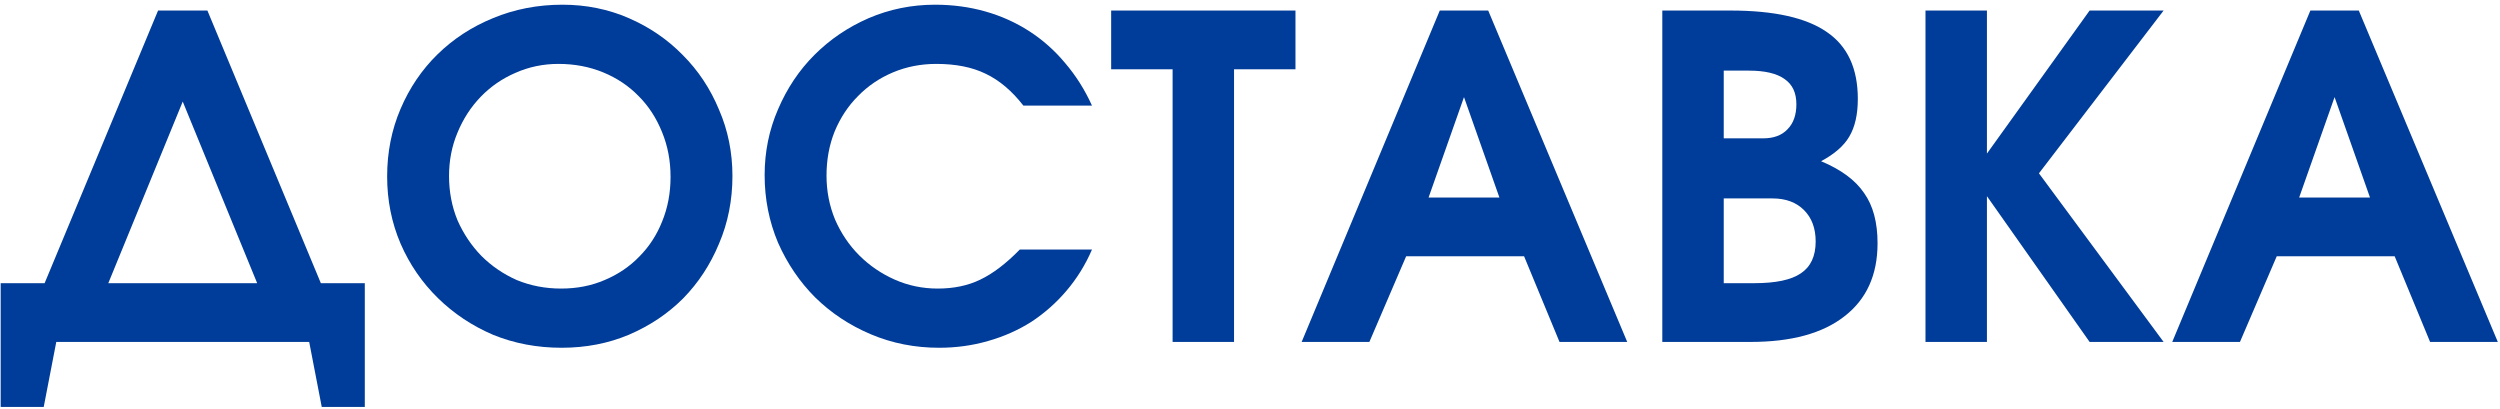
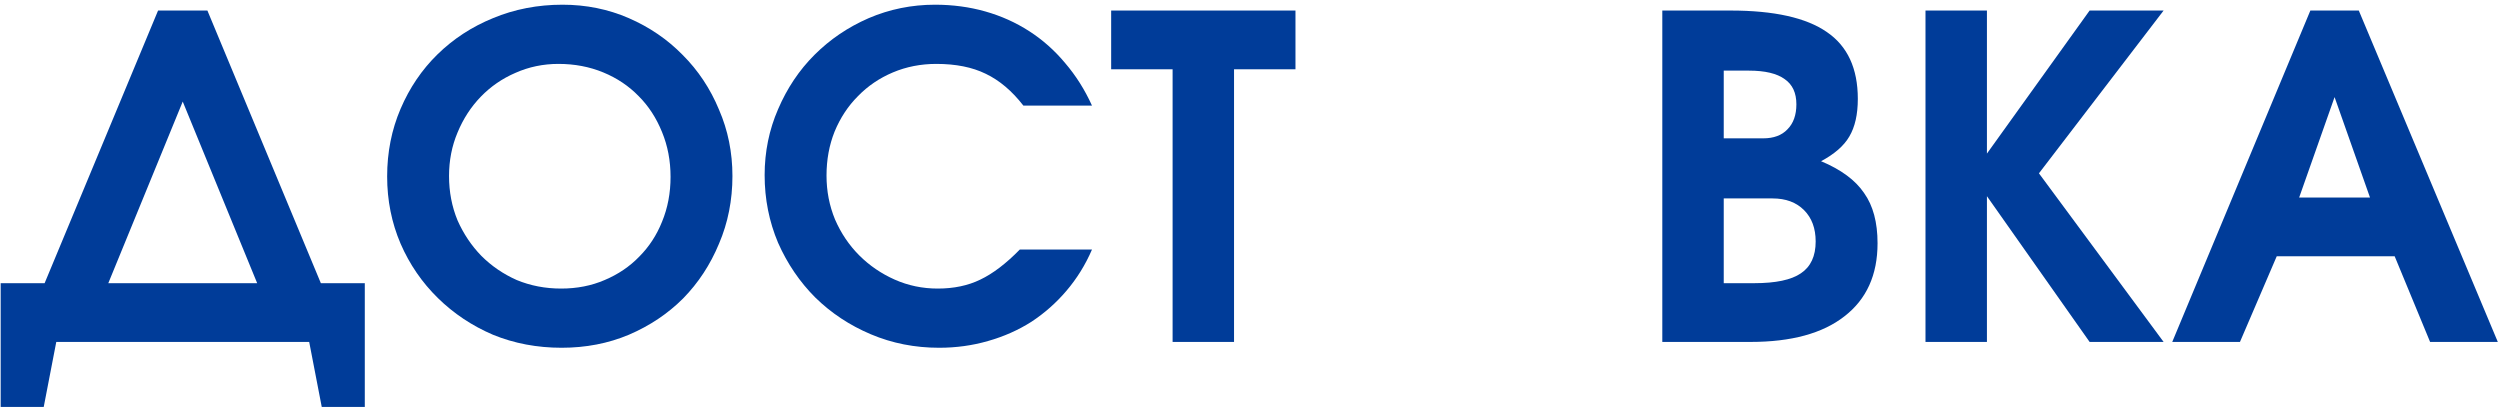
<svg xmlns="http://www.w3.org/2000/svg" width="446" height="73" viewBox="0 0 446 73" fill="none">
  <path d="M0.12 72.6V50.52H7.96L28.2 1.88H37L57.24 50.52H65.08V72.6H57.4L55.16 61H10.04L7.8 72.6H0.12ZM19.32 50.52H45.88L32.6 18.12L19.32 50.52Z" fill="#003C99" />
  <path d="M69.067 31.48C69.067 27.16 69.868 23.133 71.468 19.4C73.067 15.666 75.254 12.44 78.028 9.72C80.854 6.947 84.161 4.787 87.948 3.24C91.787 1.64 95.921 0.84 100.347 0.84C104.561 0.84 108.507 1.64 112.188 3.24C115.868 4.84 119.067 7.027 121.787 9.8C124.561 12.573 126.721 15.826 128.268 19.56C129.868 23.24 130.667 27.186 130.667 31.4C130.667 35.72 129.868 39.746 128.268 43.48C126.721 47.213 124.588 50.467 121.868 53.24C119.148 55.96 115.921 58.12 112.188 59.72C108.507 61.267 104.507 62.04 100.187 62.04C95.814 62.04 91.734 61.267 87.948 59.72C84.214 58.12 80.934 55.933 78.108 53.16C75.281 50.386 73.067 47.16 71.468 43.48C69.868 39.746 69.067 35.746 69.067 31.48ZM80.108 31.4C80.108 34.227 80.614 36.867 81.627 39.32C82.694 41.72 84.108 43.827 85.868 45.64C87.681 47.453 89.787 48.893 92.188 49.96C94.641 50.973 97.281 51.48 100.107 51.48C102.934 51.48 105.521 50.973 107.868 49.96C110.268 48.947 112.321 47.56 114.027 45.8C115.787 44.04 117.147 41.96 118.107 39.56C119.121 37.106 119.627 34.44 119.627 31.56C119.627 28.68 119.121 26.013 118.107 23.56C117.094 21.053 115.707 18.92 113.947 17.16C112.187 15.347 110.081 13.933 107.627 12.92C105.174 11.906 102.507 11.4 99.627 11.4C96.907 11.4 94.347 11.933 91.948 13C89.601 14.013 87.547 15.427 85.787 17.24C84.028 19.053 82.641 21.186 81.627 23.64C80.614 26.04 80.108 28.627 80.108 31.4Z" fill="#003C99" />
  <path d="M181.931 44.52H194.811C193.638 47.24 192.118 49.693 190.251 51.88C188.438 54.013 186.358 55.853 184.011 57.4C181.665 58.893 179.078 60.04 176.251 60.84C173.478 61.64 170.571 62.04 167.531 62.04C163.211 62.04 159.158 61.24 155.371 59.64C151.585 58.04 148.278 55.853 145.451 53.08C142.678 50.306 140.465 47.053 138.811 43.32C137.211 39.533 136.411 35.507 136.411 31.24C136.411 27.08 137.211 23.16 138.811 19.48C140.411 15.746 142.571 12.52 145.291 9.8C148.065 7.027 151.291 4.84 154.971 3.24C158.705 1.64 162.651 0.84 166.811 0.84C169.958 0.84 172.945 1.24 175.771 2.04C178.598 2.84 181.211 4.013 183.611 5.56C186.011 7.107 188.145 9 190.011 11.24C191.931 13.48 193.531 16.013 194.811 18.84H182.571C180.545 16.227 178.305 14.333 175.851 13.16C173.451 11.986 170.518 11.4 167.051 11.4C164.278 11.4 161.691 11.906 159.291 12.92C156.891 13.933 154.811 15.347 153.051 17.16C151.291 18.92 149.905 21.026 148.891 23.48C147.931 25.88 147.451 28.493 147.451 31.32C147.451 34.093 147.958 36.706 148.971 39.16C150.038 41.613 151.478 43.746 153.291 45.56C155.105 47.373 157.211 48.813 159.611 49.88C162.011 50.947 164.571 51.48 167.291 51.48C170.171 51.48 172.705 50.947 174.891 49.88C177.131 48.813 179.478 47.026 181.931 44.52Z" fill="#003C99" />
-   <path d="M209.192 61V12.36H198.232V1.88H231.112V12.36H220.152V61H209.192Z" fill="#003C99" />
-   <path d="M232.216 61L256.856 1.88H265.496L290.296 61H278.216L271.896 45.72H250.856L244.296 61H232.216ZM254.856 35.24H267.496L261.176 17.32L254.856 35.24Z" fill="#003C99" />
+   <path d="M209.192 61V12.36H198.232V1.88H231.112V12.36H220.152V61H209.192" fill="#003C99" />
  <path d="M296.555 61V1.88H308.715C316.502 1.88 322.235 3.16 325.915 5.72C329.595 8.227 331.435 12.2 331.435 17.64C331.435 20.413 330.928 22.653 329.915 24.36C328.955 26.013 327.275 27.48 324.875 28.76C328.448 30.253 331.008 32.147 332.555 34.44C334.155 36.68 334.955 39.666 334.955 43.4C334.955 49.053 332.982 53.4 329.035 56.44C325.142 59.48 319.568 61 312.315 61H296.555ZM307.515 50.52H312.955C316.795 50.52 319.568 49.933 321.275 48.76C323.035 47.587 323.915 45.693 323.915 43.08C323.915 40.733 323.222 38.867 321.835 37.48C320.448 36.093 318.582 35.4 316.235 35.4H307.515V50.52ZM307.515 24.68H314.555C316.422 24.68 317.862 24.146 318.875 23.08C319.942 22.013 320.475 20.52 320.475 18.6C320.475 16.573 319.782 15.08 318.395 14.12C317.008 13.107 314.875 12.6 311.995 12.6H307.515V24.68Z" fill="#003C99" />
  <path d="M343.508 61V1.88H354.468V27.4L372.788 1.88H385.988L363.748 30.92L385.988 61H372.788L354.468 35V61H343.508Z" fill="#003C99" />
  <path d="M387.529 61L412.169 1.88H420.809L445.609 61H433.529L427.209 45.72H406.169L399.609 61H387.529ZM410.169 35.24H422.809L416.489 17.32L410.169 35.24Z" fill="#003C99" />
</svg>